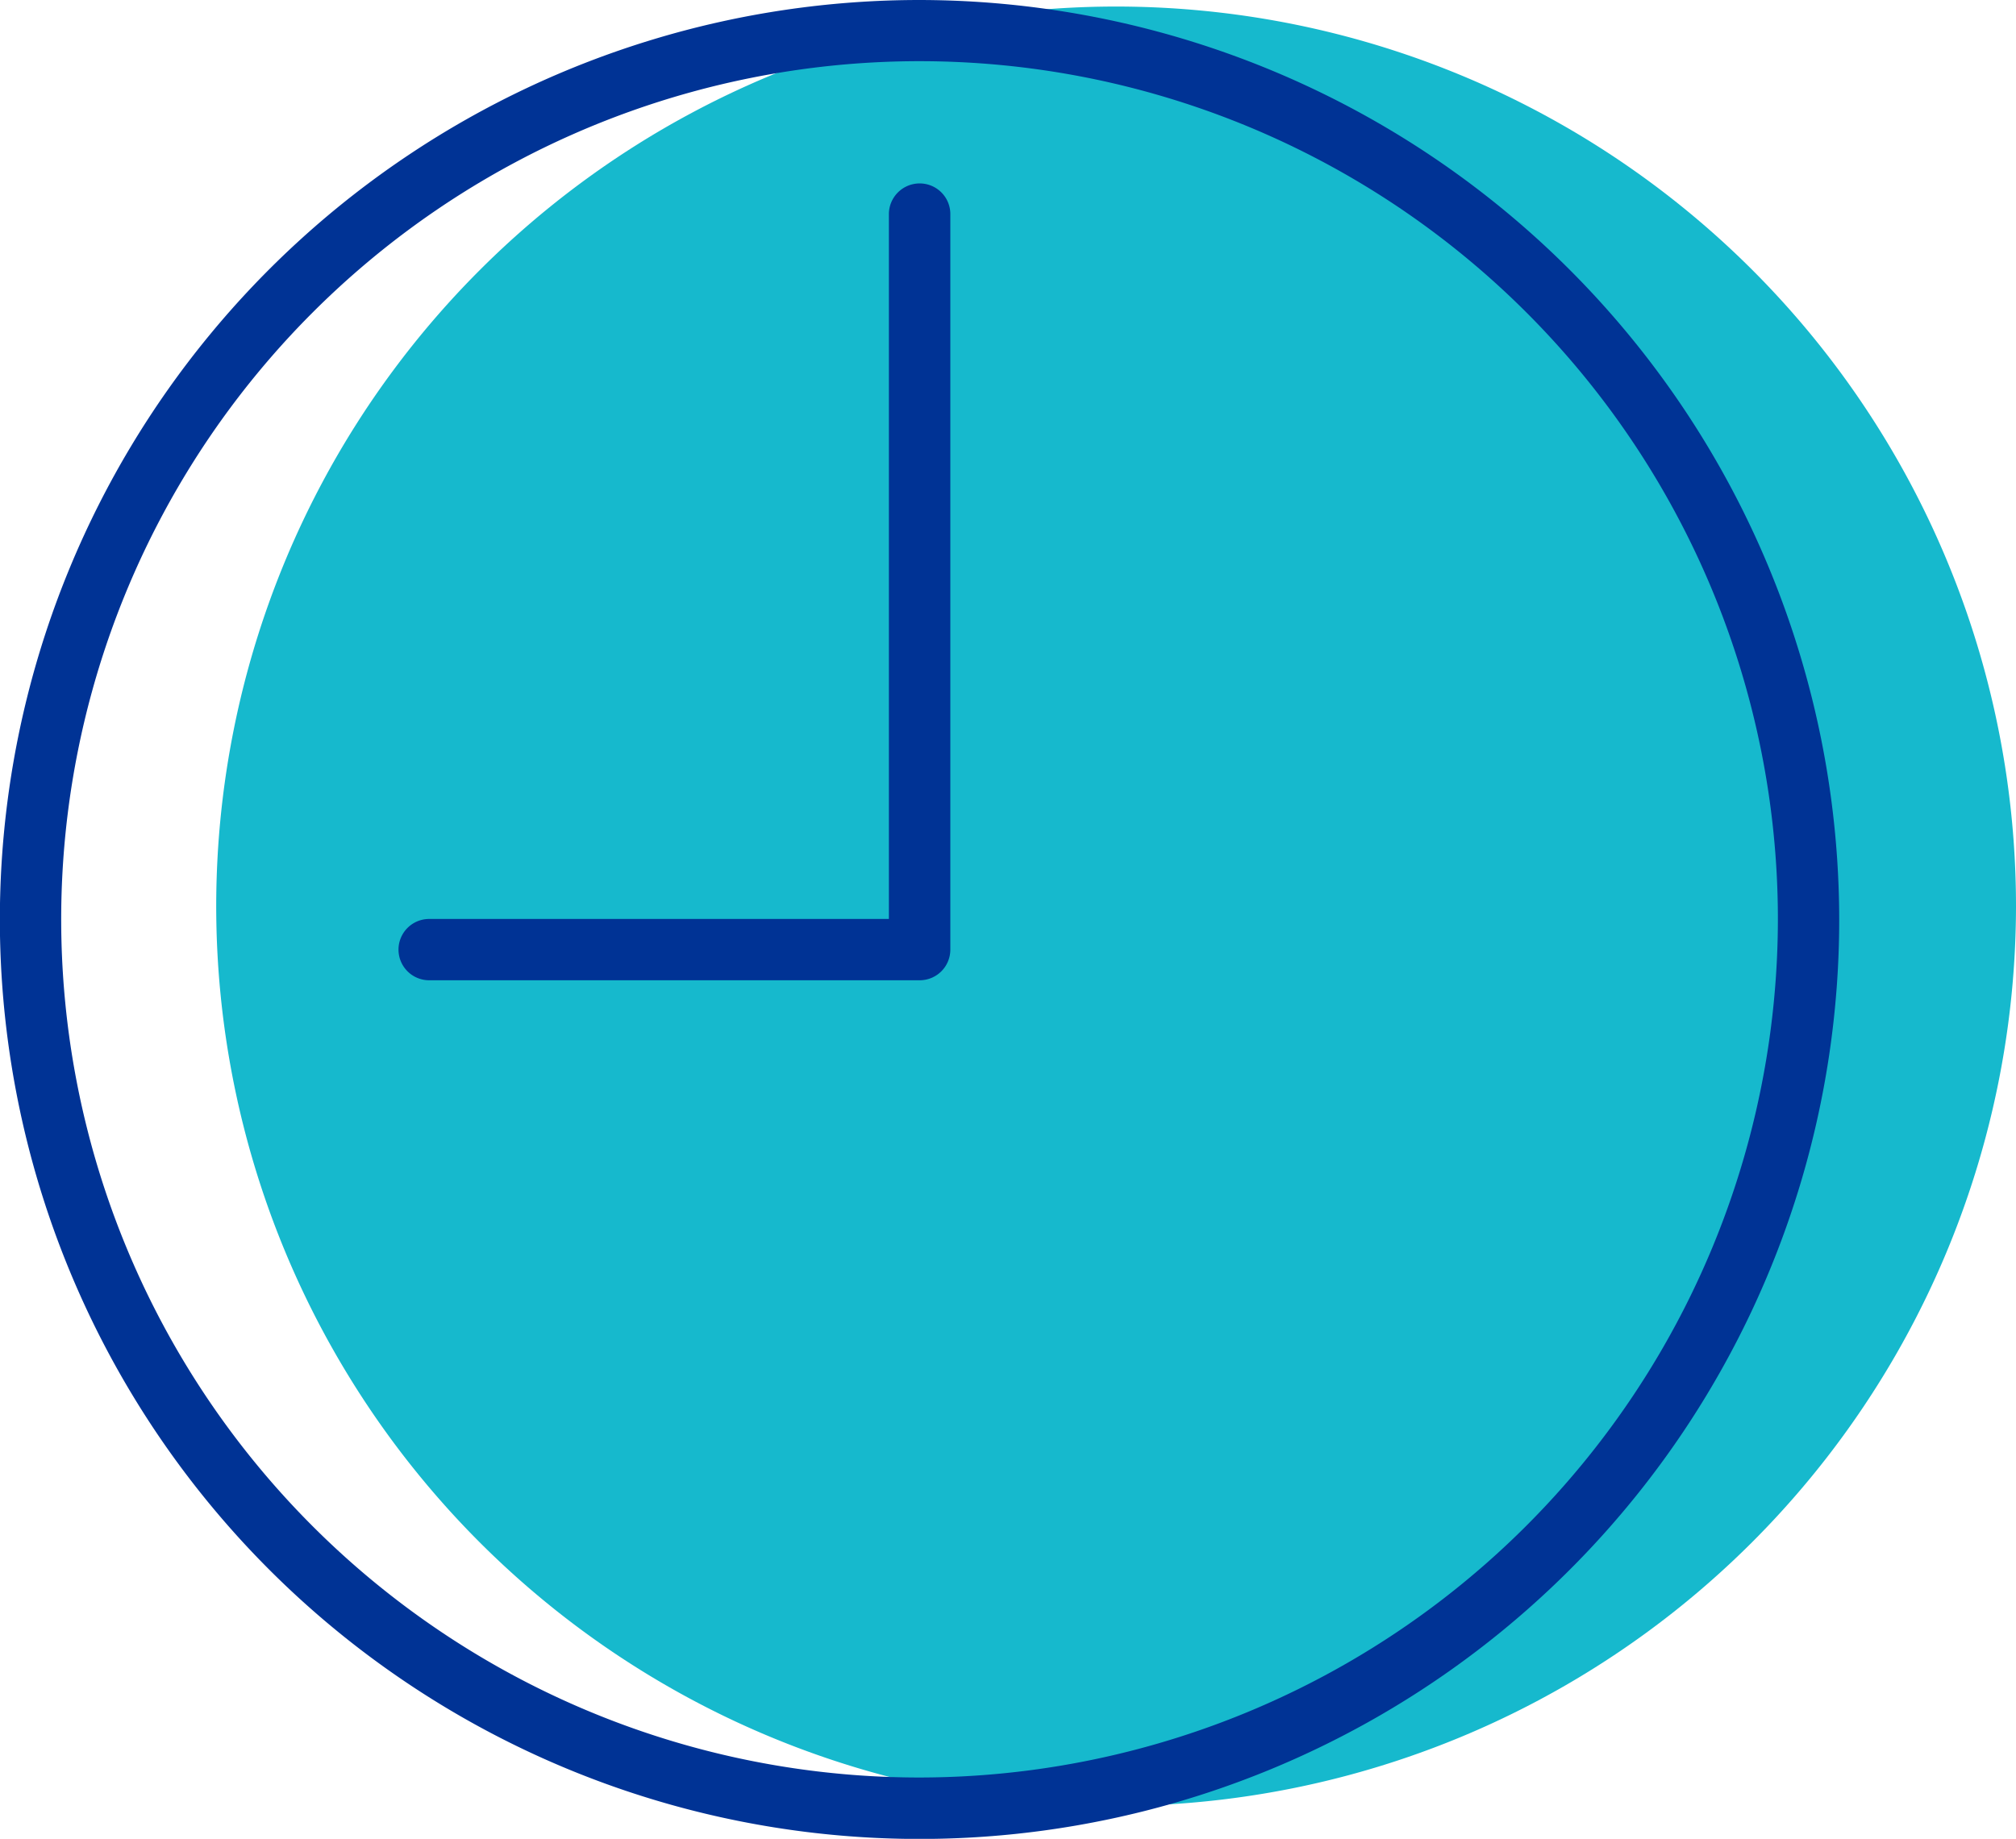
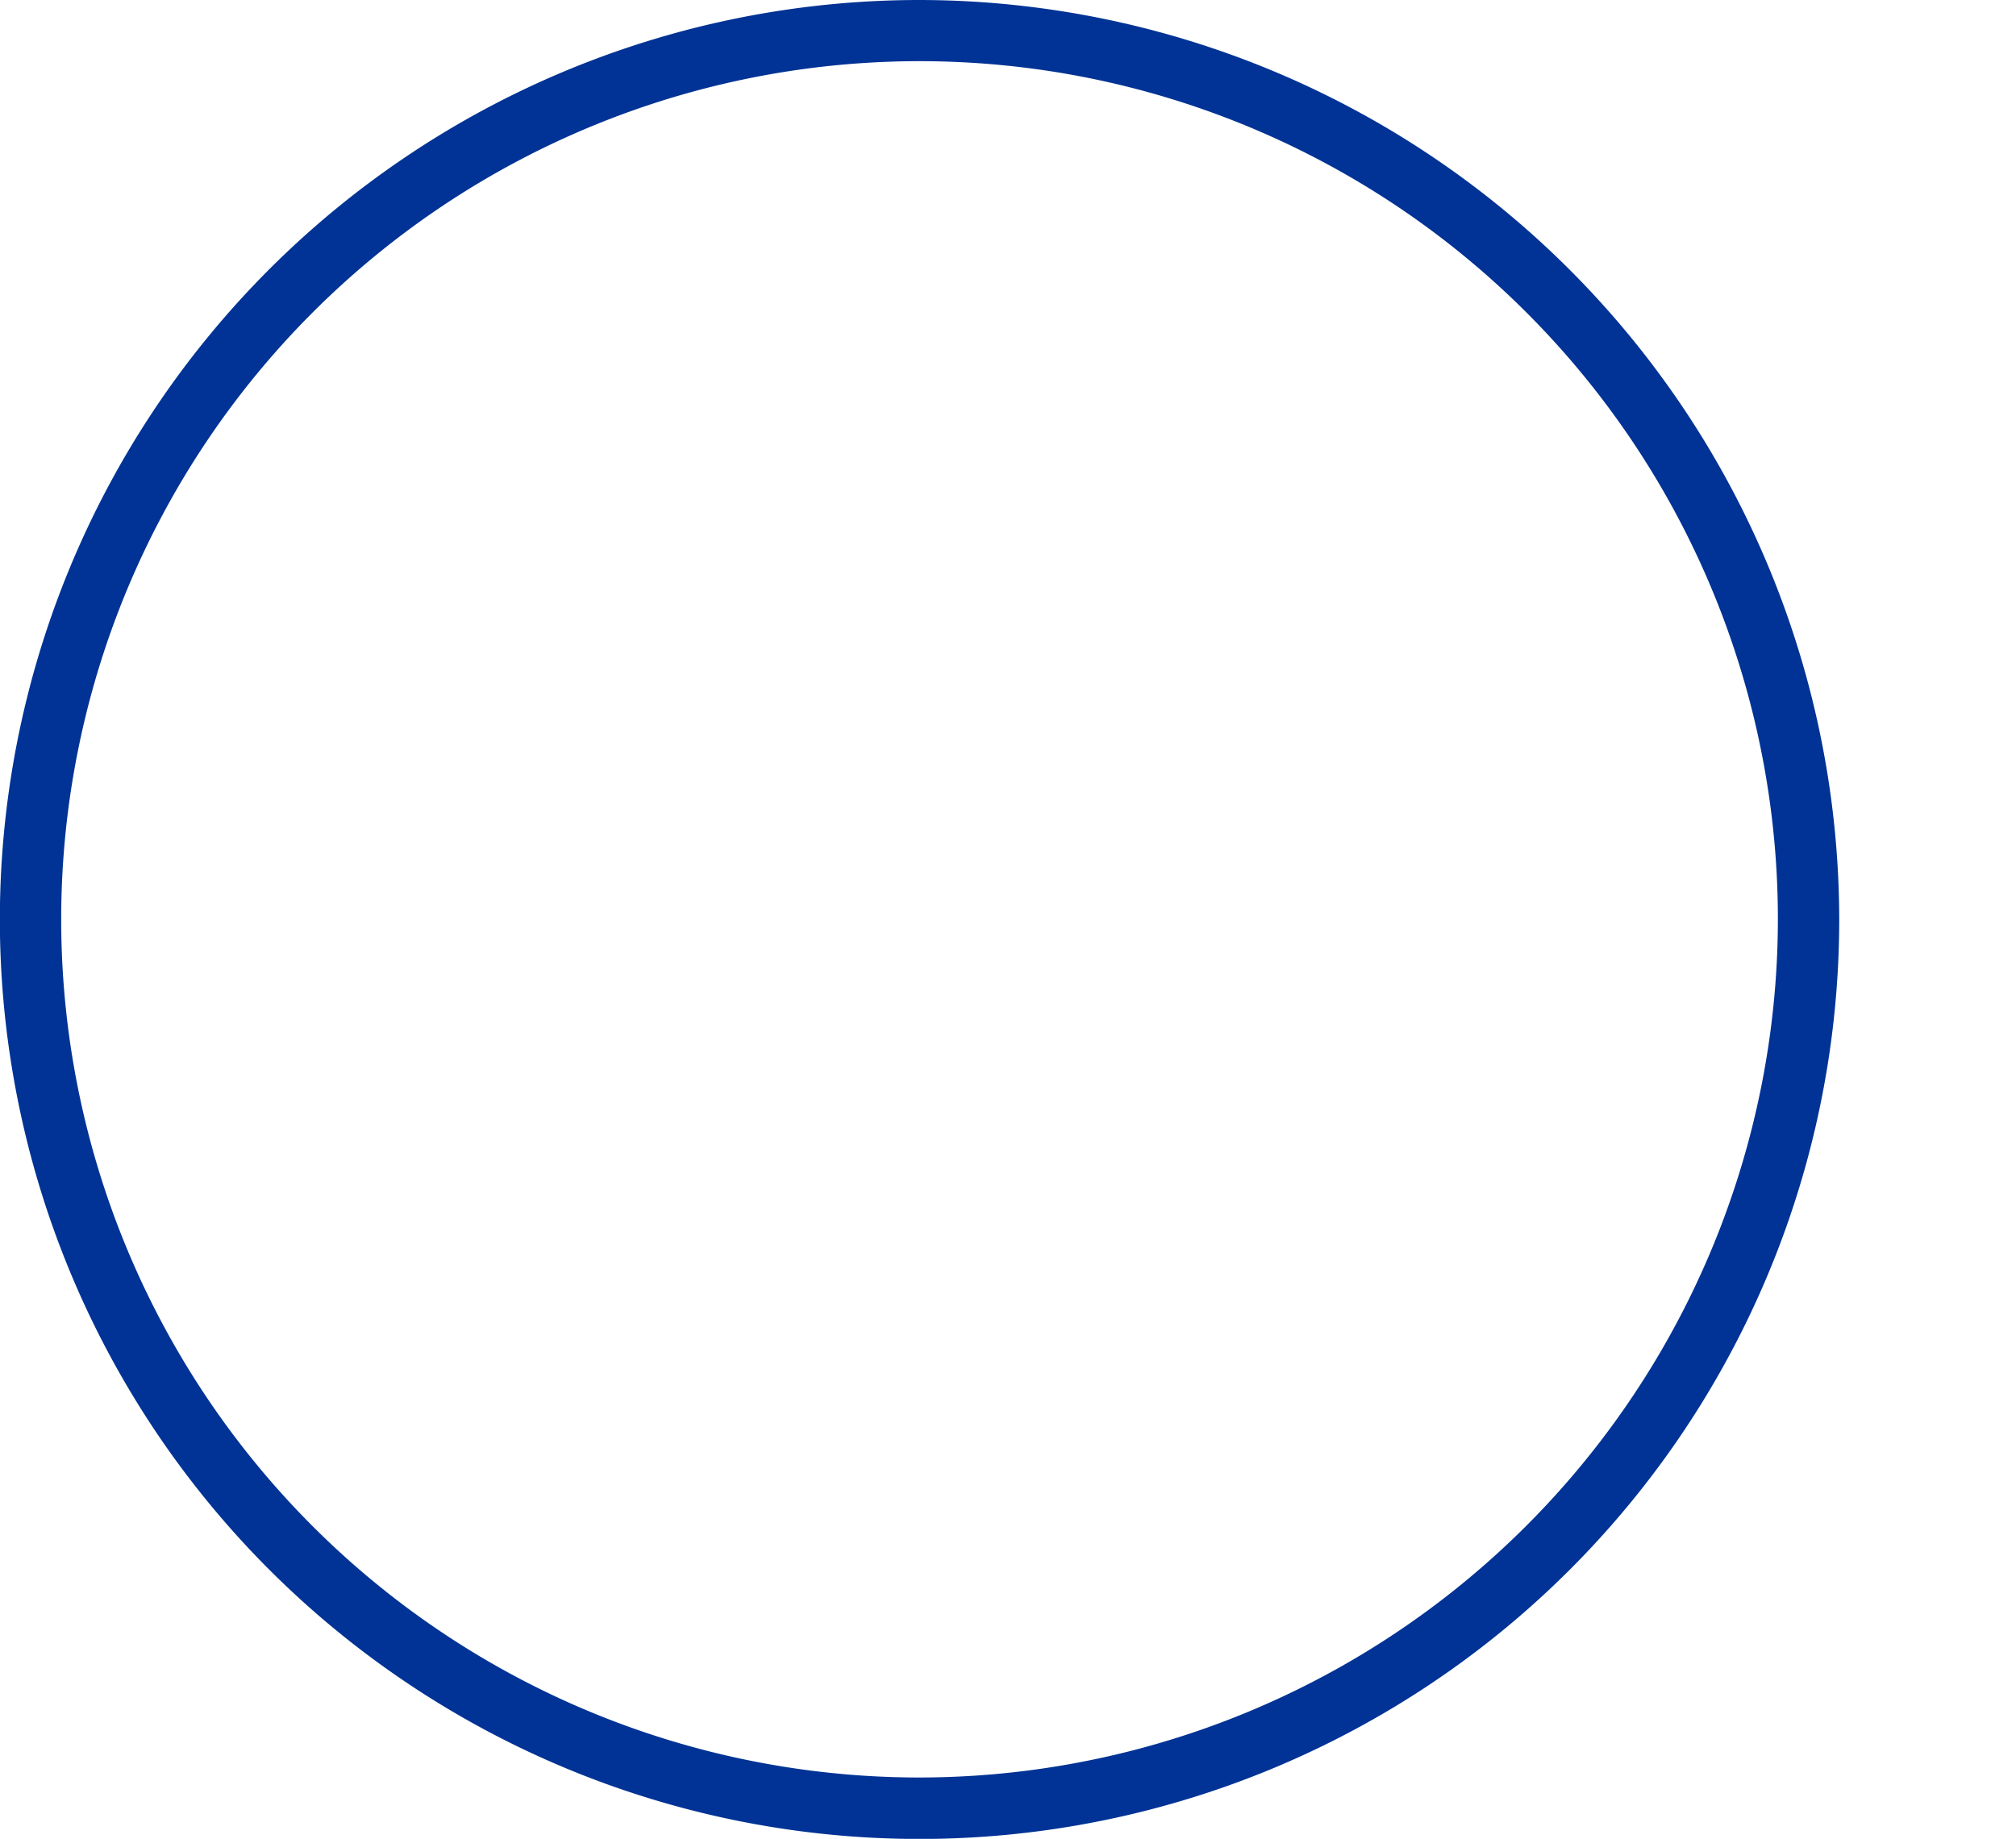
<svg xmlns="http://www.w3.org/2000/svg" viewBox="0 0 153.84 140.35">
  <defs>
    <style>.cls-1{fill:#16b9cd;}.cls-2{fill:#003395;}</style>
  </defs>
  <title>duration</title>
  <g id="Ebene_2" data-name="Ebene 2">
    <g id="Ebene_1-2" data-name="Ebene 1">
-       <path class="cls-1" d="M85.18,137.84a68.67,68.67,0,1,1,68.66-68.66,68.74,68.74,0,0,1-68.66,68.66" />
      <path class="cls-2" d="M70.18,135.67a65.5,65.5,0,1,1,65.49-65.49,65.57,65.57,0,0,1-65.49,65.49M70.18,0a70.18,70.18,0,1,0,70.17,70.18A70.26,70.26,0,0,0,70.18,0" />
-       <path class="cls-2" d="M70.18,14a2.35,2.35,0,0,0-2.35,2.34v53.8H32.75a2.34,2.34,0,1,0,0,4.68H70.18a2.34,2.34,0,0,0,2.34-2.34V16.38A2.34,2.34,0,0,0,70.18,14" />
    </g>
  </g>
</svg>